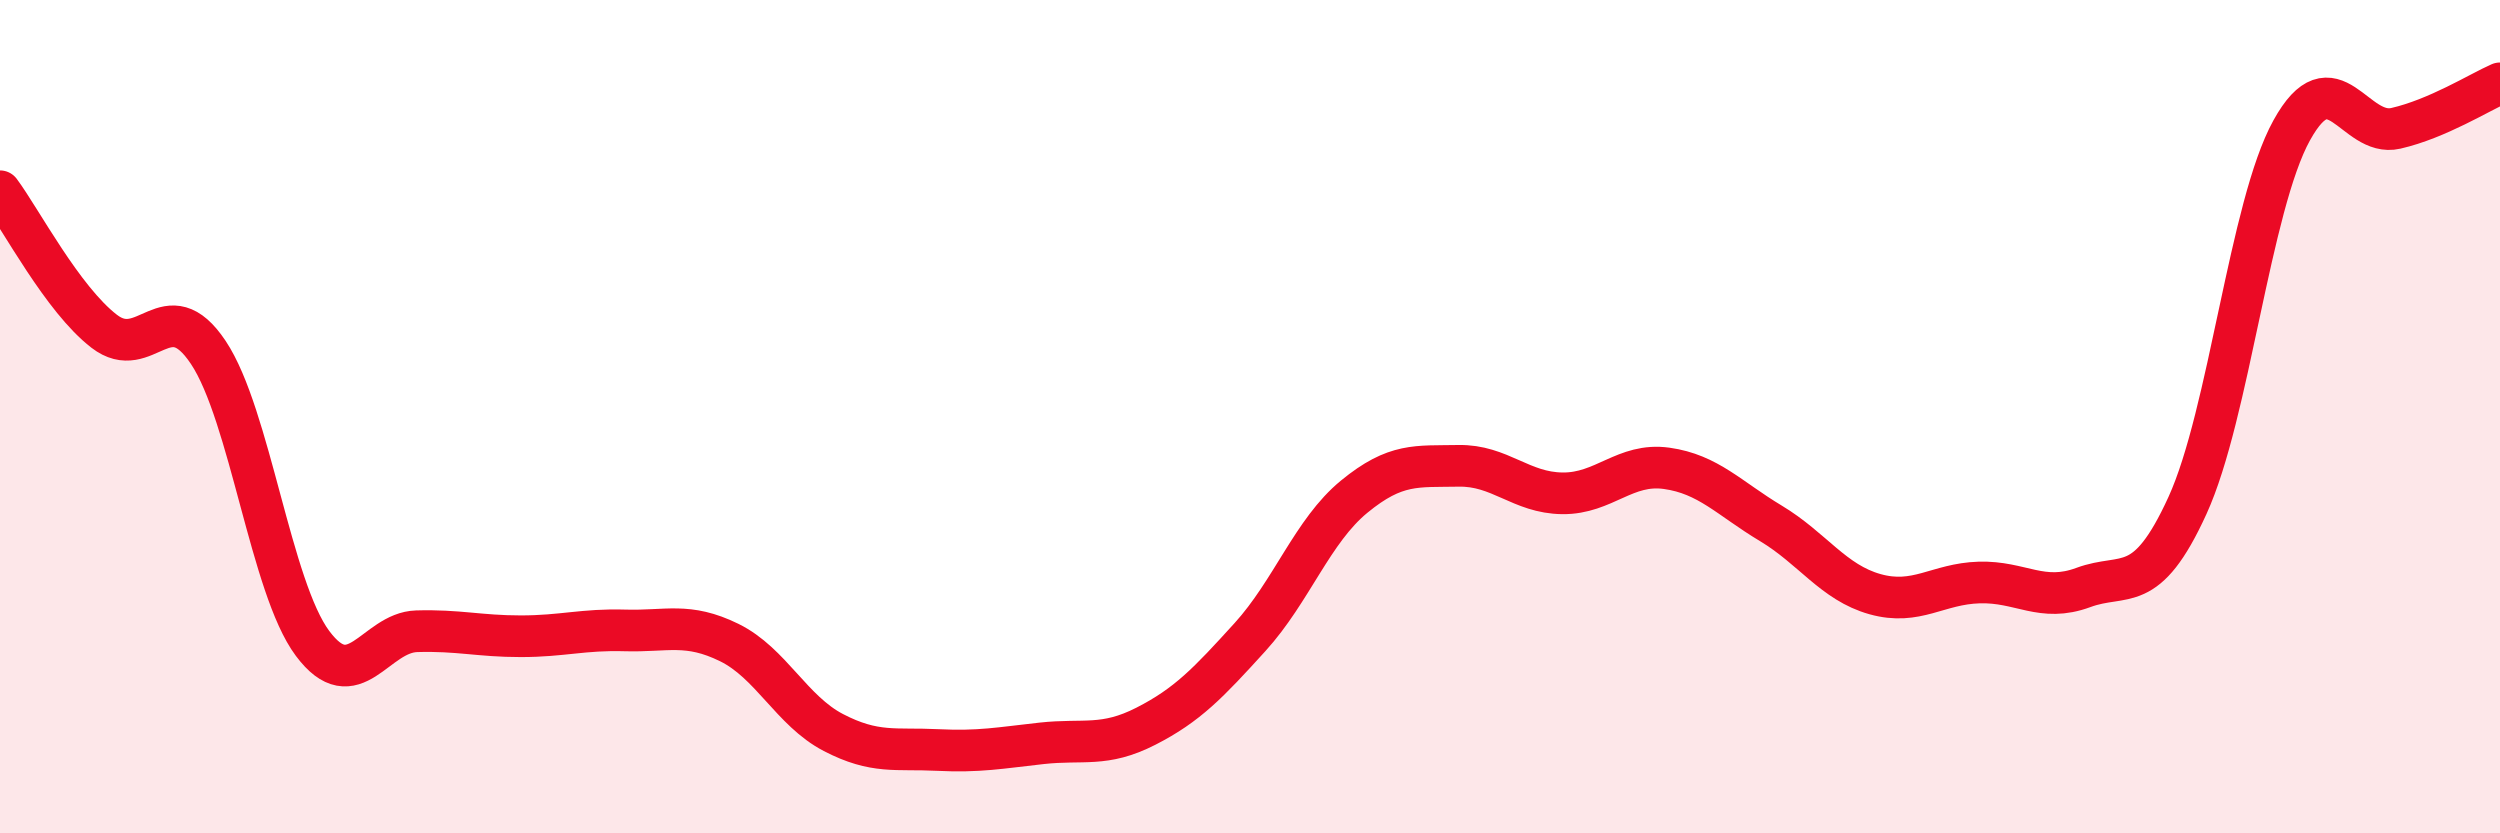
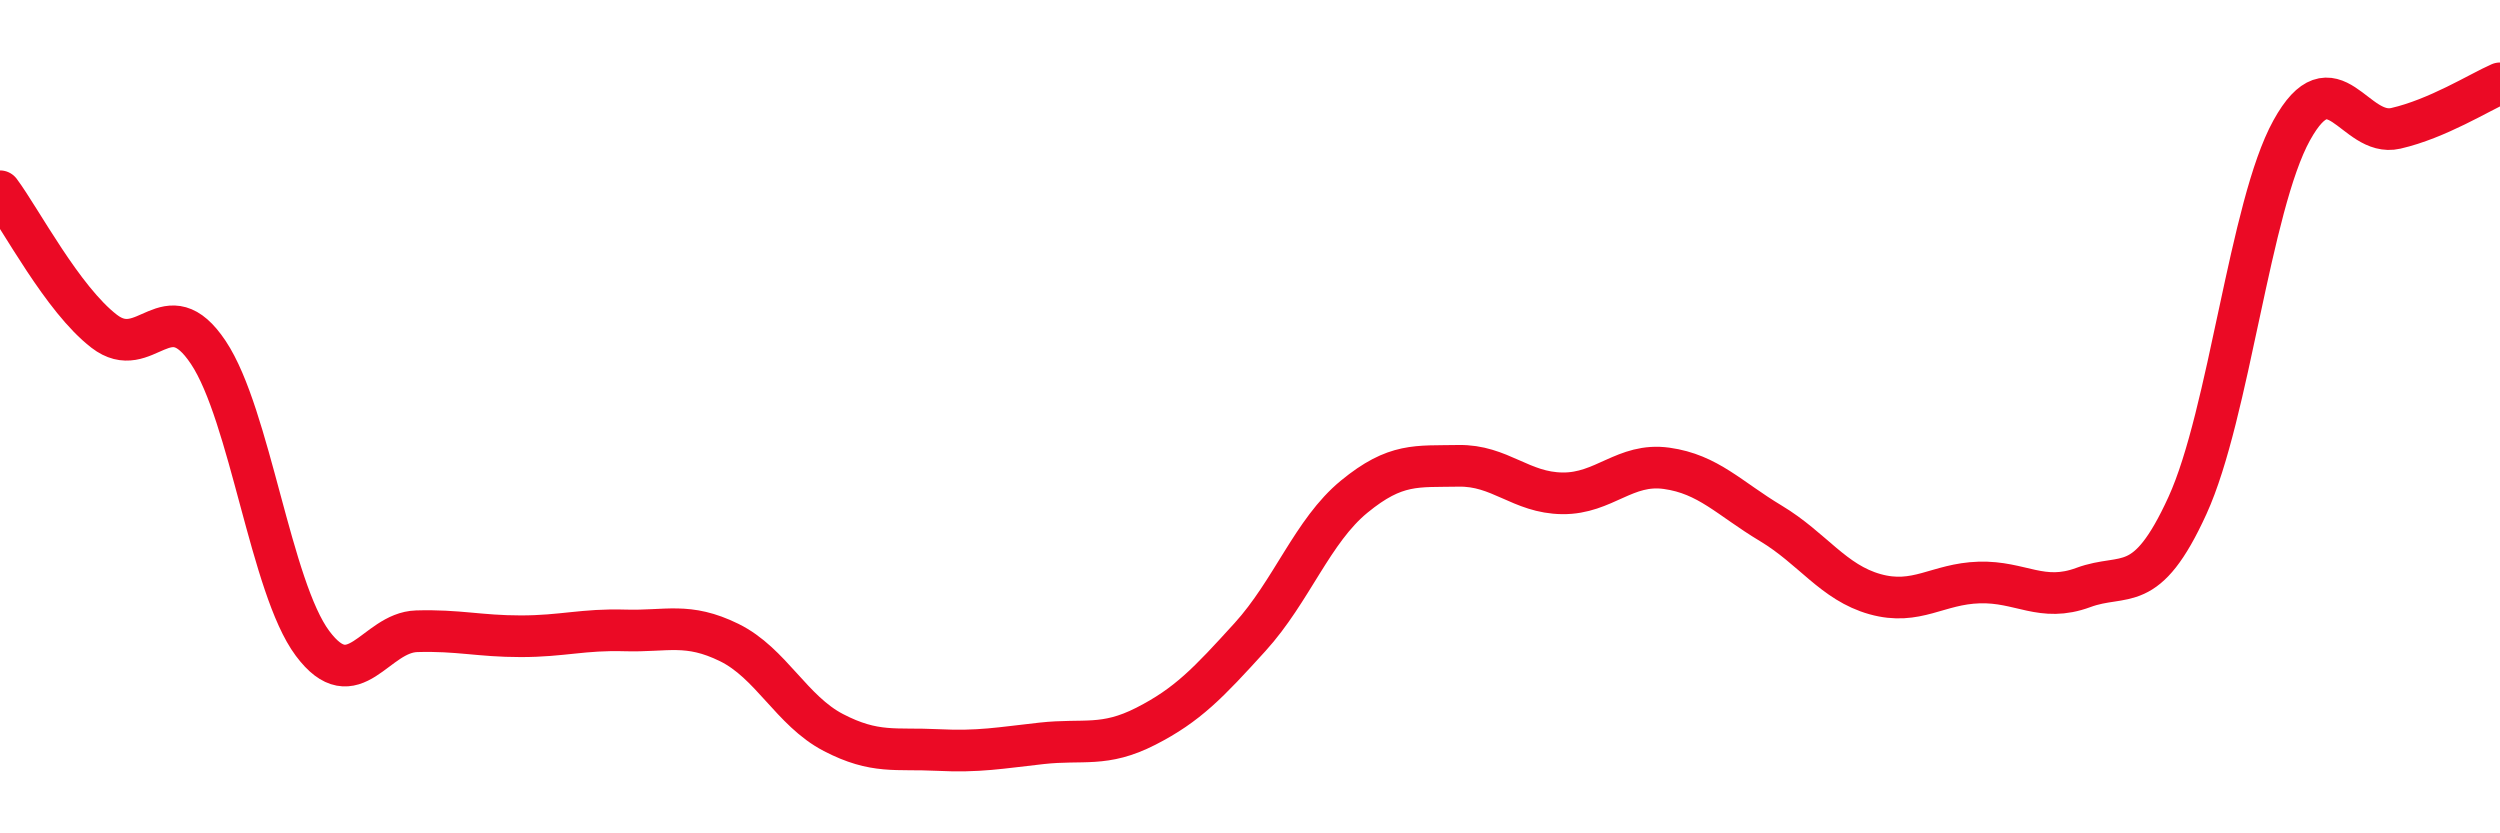
<svg xmlns="http://www.w3.org/2000/svg" width="60" height="20" viewBox="0 0 60 20">
-   <path d="M 0,4.59 C 0.5,5.26 1.5,7.18 2.5,7.95 C 3.5,8.72 4,6.96 5,8.46 C 6,9.96 6.5,14.1 7.5,15.44 C 8.5,16.78 9,15.18 10,15.15 C 11,15.12 11.5,15.27 12.5,15.27 C 13.5,15.27 14,15.1 15,15.13 C 16,15.16 16.5,14.93 17.5,15.42 C 18.5,15.91 19,17.06 20,17.58 C 21,18.1 21.5,17.95 22.5,18 C 23.5,18.05 24,17.95 25,17.84 C 26,17.73 26.5,17.94 27.5,17.43 C 28.5,16.92 29,16.39 30,15.29 C 31,14.19 31.5,12.74 32.5,11.92 C 33.5,11.1 34,11.2 35,11.18 C 36,11.16 36.5,11.83 37.5,11.84 C 38.5,11.85 39,11.1 40,11.24 C 41,11.38 41.5,11.96 42.5,12.56 C 43.5,13.16 44,13.98 45,14.26 C 46,14.54 46.5,14.01 47.5,13.98 C 48.5,13.95 49,14.47 50,14.1 C 51,13.73 51.5,14.32 52.5,12.13 C 53.5,9.94 54,4.94 55,3.13 C 56,1.32 56.5,3.31 57.5,3.08 C 58.5,2.85 59.5,2.22 60,2L60 20L0 20Z" fill="#EB0A25" opacity="0.1" stroke-linecap="round" stroke-linejoin="round" />
  <path d="M 0,4.59 C 0.5,5.26 1.5,7.18 2.5,7.95 C 3.5,8.72 4,6.96 5,8.46 C 6,9.96 6.5,14.1 7.5,15.44 C 8.5,16.78 9,15.18 10,15.15 C 11,15.12 11.5,15.27 12.5,15.27 C 13.5,15.27 14,15.1 15,15.13 C 16,15.16 16.5,14.93 17.5,15.42 C 18.5,15.91 19,17.06 20,17.58 C 21,18.1 21.5,17.95 22.5,18 C 23.5,18.05 24,17.95 25,17.84 C 26,17.73 26.5,17.94 27.5,17.43 C 28.5,16.92 29,16.39 30,15.29 C 31,14.19 31.5,12.74 32.5,11.92 C 33.5,11.1 34,11.2 35,11.18 C 36,11.16 36.5,11.83 37.5,11.84 C 38.5,11.85 39,11.1 40,11.24 C 41,11.38 41.5,11.96 42.5,12.56 C 43.5,13.16 44,13.98 45,14.26 C 46,14.54 46.5,14.01 47.5,13.98 C 48.5,13.95 49,14.47 50,14.1 C 51,13.73 51.5,14.32 52.5,12.13 C 53.5,9.94 54,4.94 55,3.13 C 56,1.32 56.5,3.31 57.5,3.08 C 58.5,2.85 59.5,2.22 60,2" stroke="#EB0A25" stroke-width="1" fill="none" stroke-linecap="round" stroke-linejoin="round" />
</svg>